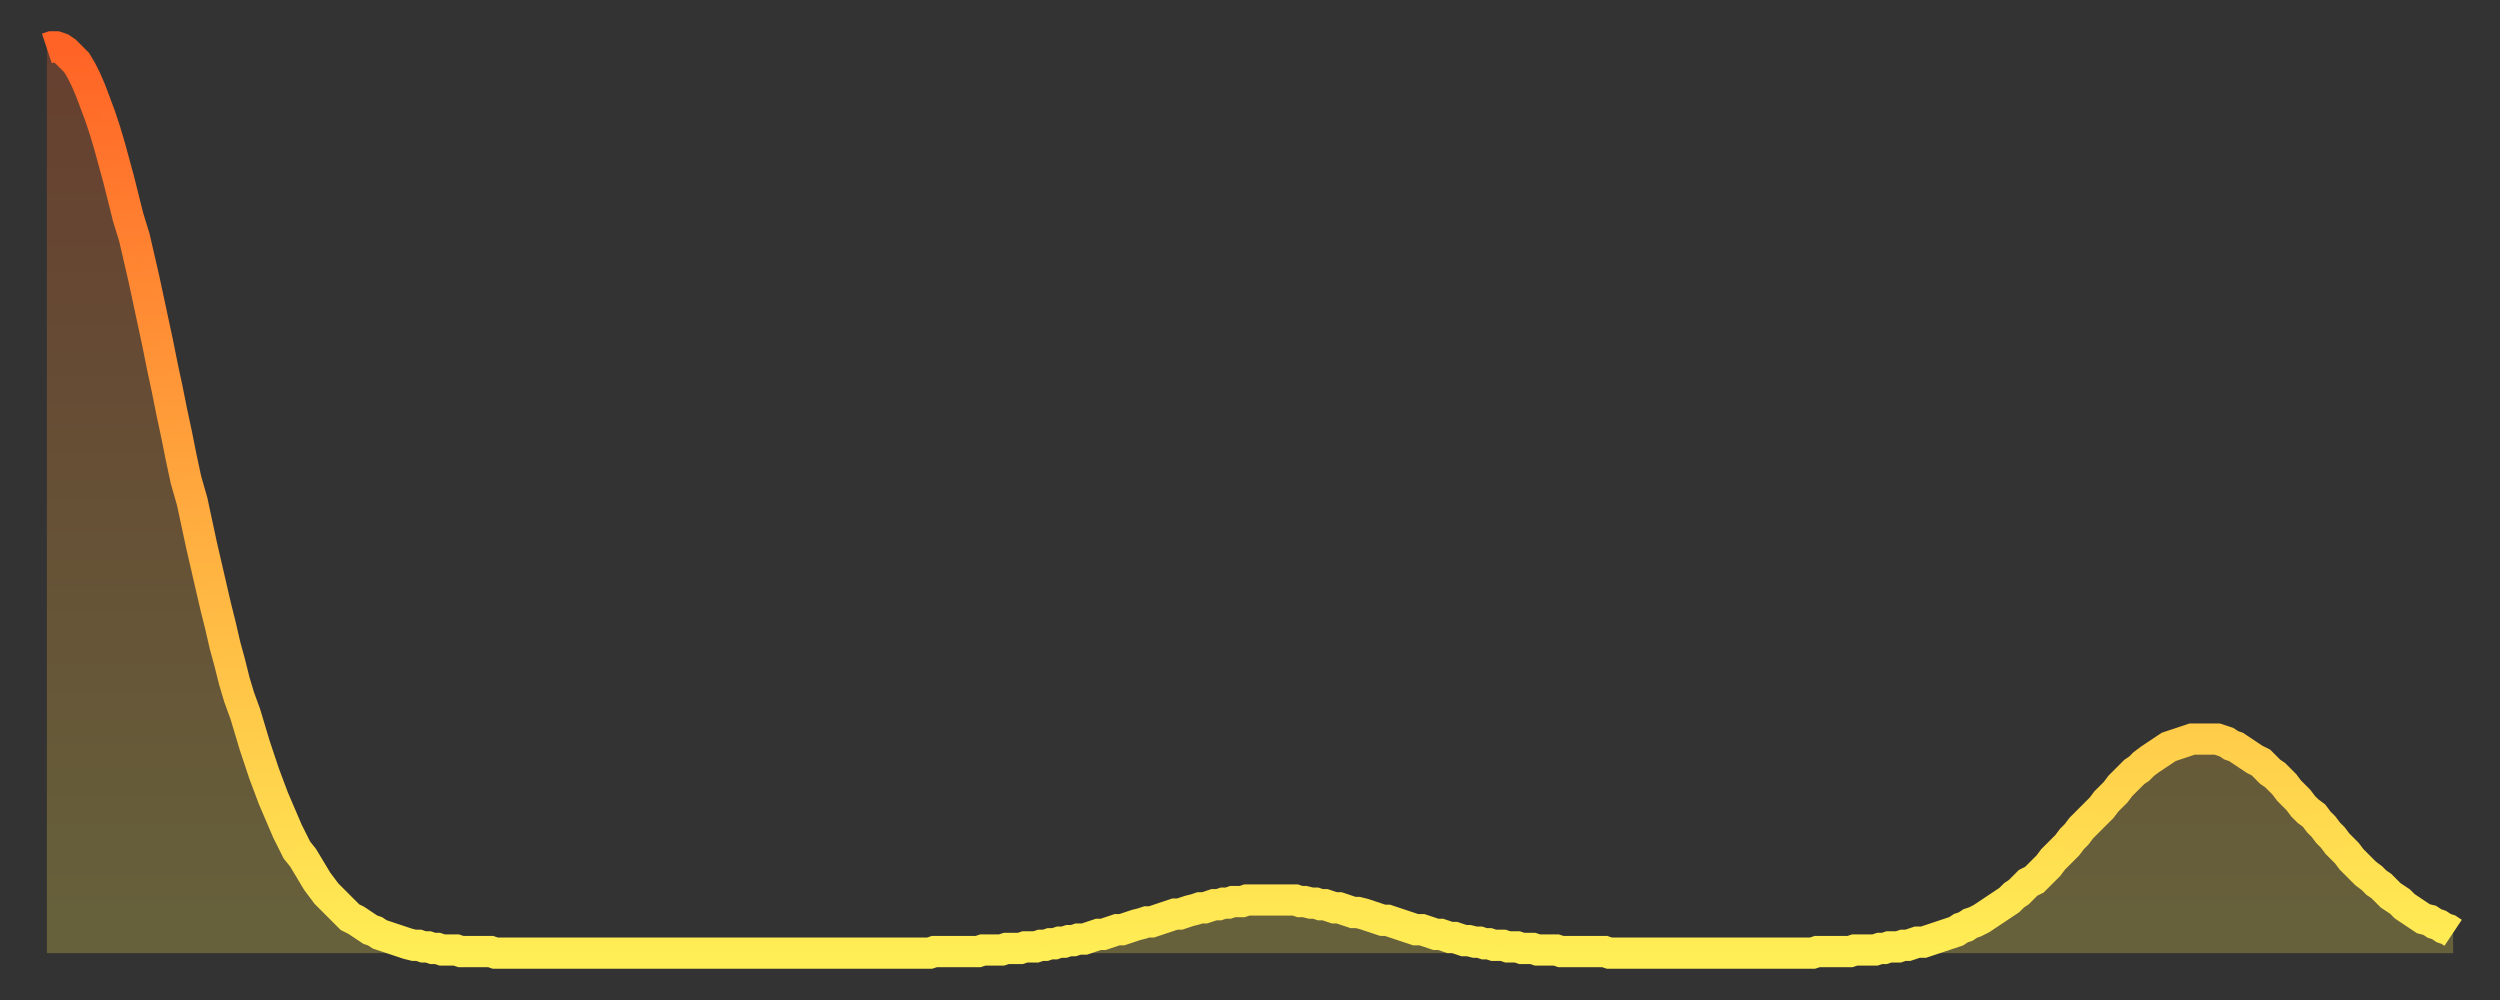
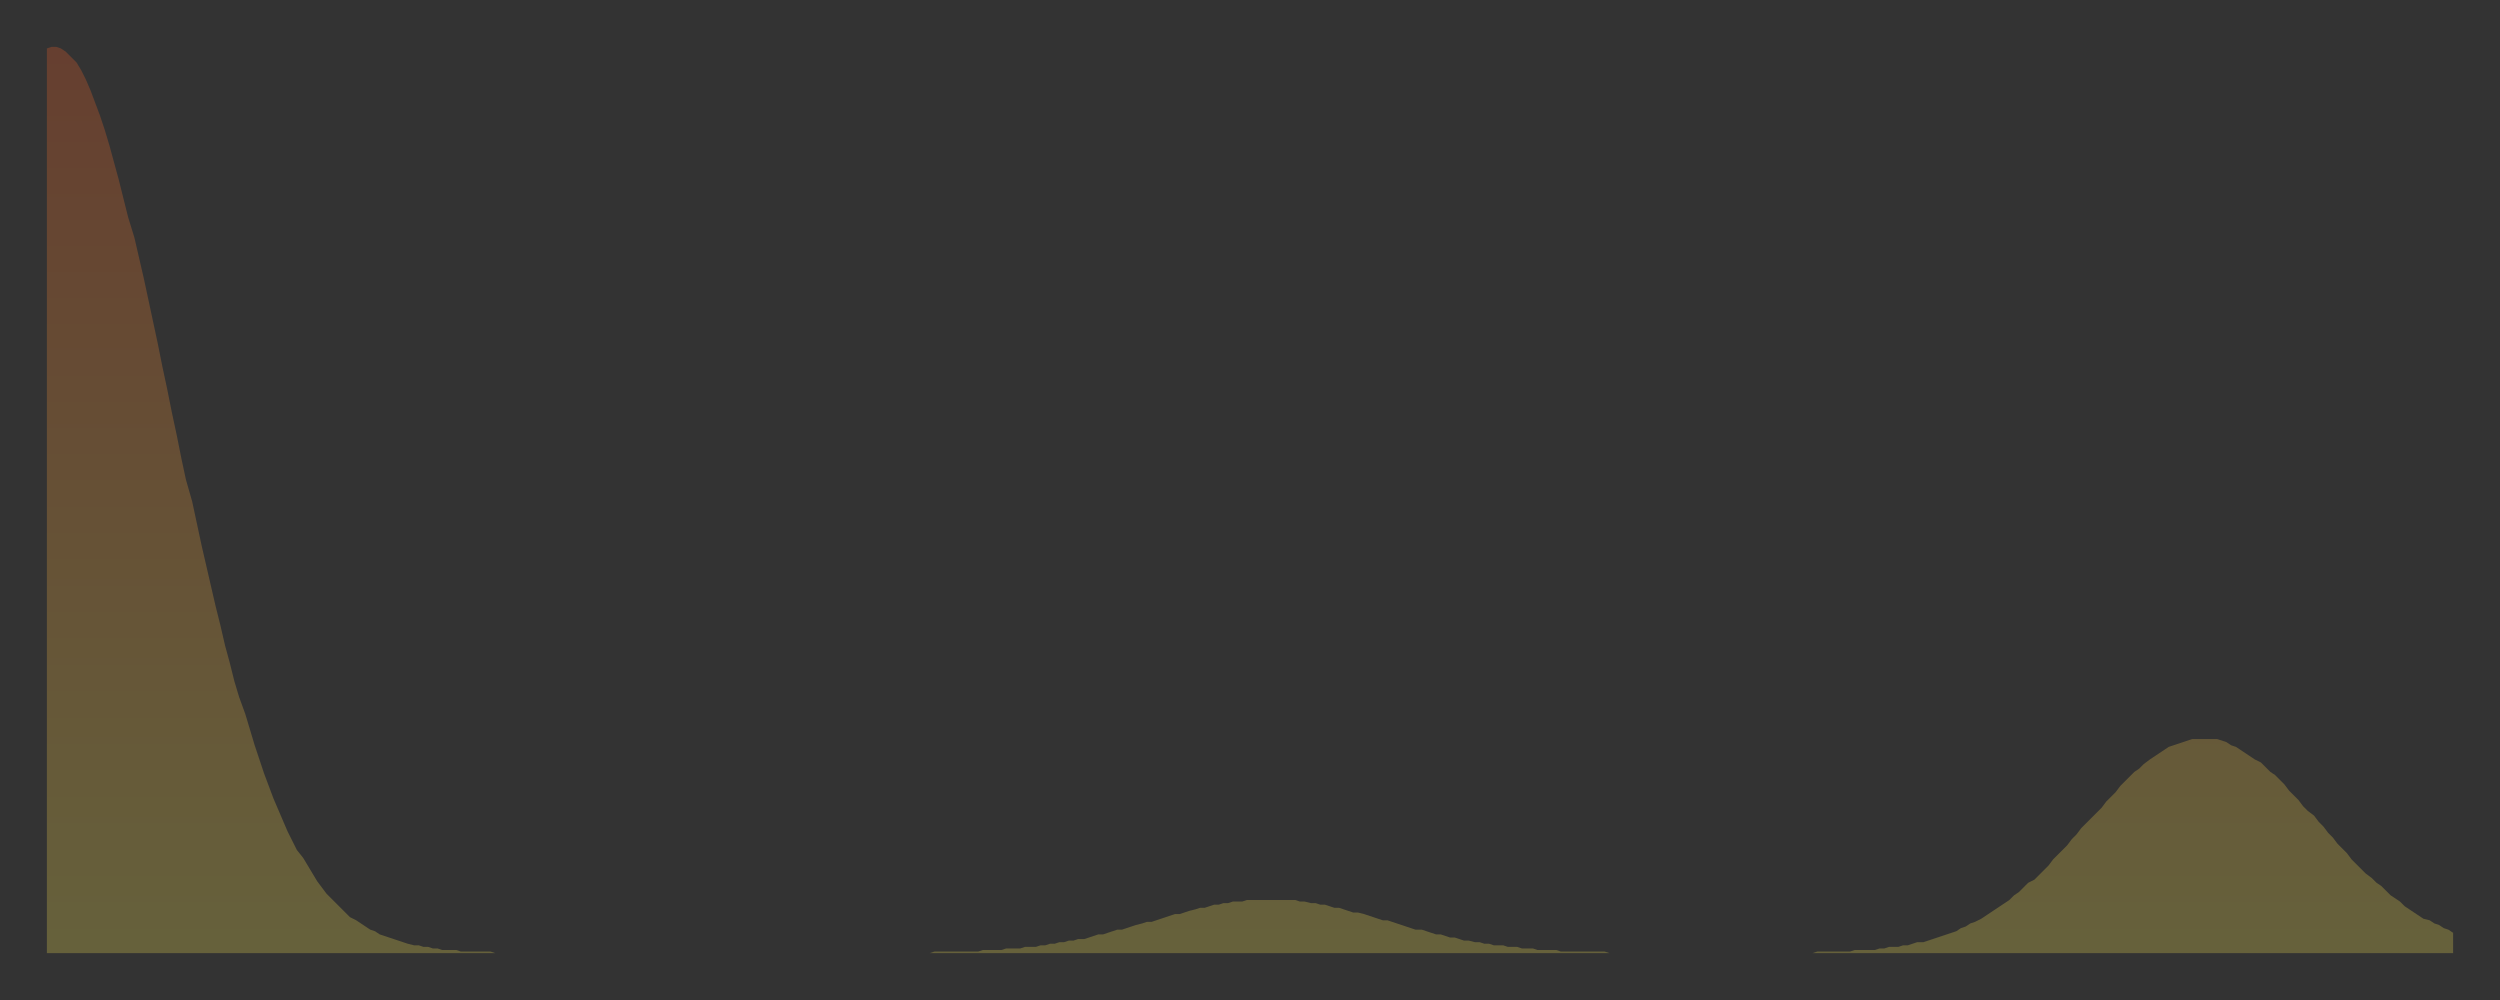
<svg xmlns="http://www.w3.org/2000/svg" baseProfile="full" height="64" version="1.1" width="160">
  <rect width="100%" height="100%" fill="#333333" stroke="none" />
  <defs>
    <linearGradient id="id18842" x1="0" x2="0" y1="0" y2="1">
      <stop offset="0%" stop-color="#ff6326" />
      <stop offset="50%" stop-color="#ffa93e" />
      <stop offset="100%" stop-color="#ffee55" />
    </linearGradient>
  </defs>
  <g transform="translate(3,3)">
    <g>
-       <path d="M 0.0 0.1 0.3 0.0 0.6 0.0 0.9 0.1 1.2 0.3 1.5 0.6 1.9 1.0 2.2 1.5 2.5 2.1 2.8 2.8 3.1 3.6 3.4 4.4 3.7 5.3 4.0 6.3 4.3 7.4 4.6 8.5 4.9 9.7 5.2 10.9 5.6 12.2 5.9 13.5 6.2 14.8 6.5 16.2 6.8 17.6 7.1 19.0 7.4 20.5 7.7 21.9 8.0 23.4 8.3 24.8 8.6 26.3 8.9 27.7 9.3 29.1 9.6 30.5 9.9 31.9 10.2 33.2 10.5 34.5 10.8 35.8 11.1 37.0 11.4 38.3 11.7 39.4 12.0 40.6 12.3 41.6 12.7 42.7 13.0 43.7 13.3 44.7 13.6 45.6 13.9 46.5 14.2 47.3 14.5 48.1 14.8 48.8 15.1 49.5 15.4 50.2 15.7 50.8 16.0 51.4 16.4 51.9 16.7 52.4 17.0 52.9 17.3 53.4 17.6 53.8 17.9 54.2 18.2 54.5 18.5 54.8 18.8 55.1 19.1 55.4 19.4 55.7 19.8 55.9 20.1 56.1 20.4 56.3 20.7 56.5 21.0 56.6 21.3 56.8 21.6 56.9 21.9 57.0 22.2 57.1 22.5 57.2 22.8 57.3 23.1 57.4 23.5 57.5 23.8 57.5 24.1 57.6 24.4 57.6 24.7 57.7 25.0 57.7 25.3 57.8 25.6 57.8 25.9 57.8 26.2 57.8 26.5 57.9 26.8 57.9 27.2 57.9 27.5 57.9 27.8 57.9 28.1 57.9 28.4 57.9 28.7 58.0 29.0 58.0 29.3 58.0 29.6 58.0 29.9 58.0 30.2 58.0 30.6 58.0 30.9 58.0 31.2 58.0 31.5 58.0 31.8 58.0 32.1 58.0 32.4 58.0 32.7 58.0 33.0 58.0 33.3 58.0 33.6 58.0 33.9 58.0 34.3 58.0 34.6 58.0 34.9 58.0 35.2 58.0 35.5 58.0 35.8 58.0 36.1 58.0 36.4 58.0 36.7 58.0 37.0 58.0 37.3 58.0 37.7 58.0 38.0 58.0 38.3 58.0 38.6 58.0 38.9 58.0 39.2 58.0 39.5 58.0 39.8 58.0 40.1 58.0 40.4 58.0 40.7 58.0 41.0 58.0 41.4 58.0 41.7 58.0 42.0 58.0 42.3 58.0 42.6 58.0 42.9 58.0 43.2 58.0 43.5 58.0 43.8 58.0 44.1 58.0 44.4 58.0 44.7 58.0 45.1 58.0 45.4 58.0 45.7 58.0 46.0 58.0 46.3 58.0 46.6 58.0 46.9 58.0 47.2 58.0 47.5 58.0 47.8 58.0 48.1 58.0 48.5 58.0 48.8 58.0 49.1 58.0 49.4 58.0 49.7 58.0 50.0 58.0 50.3 58.0 50.6 58.0 50.9 58.0 51.2 58.0 51.5 58.0 51.8 58.0 52.2 58.0 52.5 58.0 52.8 58.0 53.1 58.0 53.4 58.0 53.7 58.0 54.0 58.0 54.3 58.0 54.6 58.0 54.9 58.0 55.2 58.0 55.6 58.0 55.9 58.0 56.2 58.0 56.5 58.0 56.8 57.9 57.1 57.9 57.4 57.9 57.7 57.9 58.0 57.9 58.3 57.9 58.6 57.9 58.9 57.9 59.3 57.9 59.6 57.9 59.9 57.8 60.2 57.8 60.5 57.8 60.8 57.8 61.1 57.8 61.4 57.7 61.7 57.7 62.0 57.7 62.3 57.7 62.6 57.6 63.0 57.6 63.3 57.6 63.6 57.5 63.9 57.5 64.2 57.4 64.5 57.4 64.8 57.3 65.1 57.3 65.4 57.2 65.7 57.2 66.0 57.1 66.4 57.1 66.7 57.0 67.0 56.9 67.3 56.8 67.6 56.8 67.9 56.7 68.2 56.6 68.5 56.5 68.8 56.5 69.1 56.4 69.4 56.3 69.7 56.2 70.1 56.1 70.4 56.0 70.7 56.0 71.0 55.9 71.3 55.8 71.6 55.7 71.9 55.6 72.2 55.5 72.5 55.5 72.8 55.4 73.1 55.3 73.5 55.2 73.8 55.1 74.1 55.1 74.4 55.0 74.7 54.9 75.0 54.9 75.3 54.8 75.6 54.8 75.9 54.7 76.2 54.7 76.5 54.7 76.8 54.6 77.2 54.6 77.5 54.6 77.8 54.6 78.1 54.6 78.4 54.6 78.7 54.6 79.0 54.6 79.3 54.6 79.6 54.6 79.9 54.6 80.2 54.7 80.5 54.7 80.9 54.8 81.2 54.8 81.5 54.9 81.8 54.9 82.1 55.0 82.4 55.1 82.7 55.1 83.0 55.2 83.3 55.3 83.6 55.4 83.9 55.4 84.3 55.5 84.6 55.6 84.9 55.7 85.2 55.8 85.5 55.9 85.8 55.9 86.1 56.0 86.4 56.1 86.7 56.2 87.0 56.3 87.3 56.4 87.6 56.5 88.0 56.5 88.3 56.6 88.6 56.7 88.9 56.8 89.2 56.8 89.5 56.9 89.8 57.0 90.1 57.0 90.4 57.1 90.7 57.2 91.0 57.2 91.4 57.3 91.7 57.3 92.0 57.4 92.3 57.4 92.6 57.5 92.9 57.5 93.2 57.5 93.5 57.6 93.8 57.6 94.1 57.6 94.4 57.7 94.7 57.7 95.1 57.7 95.4 57.8 95.7 57.8 96.0 57.8 96.3 57.8 96.6 57.8 96.9 57.9 97.2 57.9 97.5 57.9 97.8 57.9 98.1 57.9 98.4 57.9 98.8 57.9 99.1 57.9 99.4 57.9 99.7 57.9 100.0 58.0 100.3 58.0 100.6 58.0 100.9 58.0 101.2 58.0 101.5 58.0 101.8 58.0 102.2 58.0 102.5 58.0 102.8 58.0 103.1 58.0 103.4 58.0 103.7 58.0 104.0 58.0 104.3 58.0 104.6 58.0 104.9 58.0 105.2 58.0 105.5 58.0 105.9 58.0 106.2 58.0 106.5 58.0 106.8 58.0 107.1 58.0 107.4 58.0 107.7 58.0 108.0 58.0 108.3 58.0 108.6 58.0 108.9 58.0 109.3 58.0 109.6 58.0 109.9 58.0 110.2 58.0 110.5 58.0 110.8 58.0 111.1 58.0 111.4 58.0 111.7 58.0 112.0 58.0 112.3 58.0 112.6 58.0 113.0 58.0 113.3 57.9 113.6 57.9 113.9 57.9 114.2 57.9 114.5 57.9 114.8 57.9 115.1 57.9 115.4 57.9 115.7 57.8 116.0 57.8 116.3 57.8 116.7 57.8 117.0 57.8 117.3 57.7 117.6 57.7 117.9 57.6 118.2 57.6 118.5 57.6 118.8 57.5 119.1 57.5 119.4 57.4 119.7 57.3 120.1 57.3 120.4 57.2 120.7 57.1 121.0 57.0 121.3 56.9 121.6 56.8 121.9 56.7 122.2 56.6 122.5 56.4 122.8 56.3 123.1 56.1 123.4 56.0 123.8 55.8 124.1 55.6 124.4 55.4 124.7 55.2 125.0 55.0 125.3 54.8 125.6 54.6 125.9 54.3 126.2 54.1 126.5 53.8 126.8 53.5 127.2 53.3 127.5 53.0 127.8 52.7 128.1 52.4 128.4 52.0 128.7 51.7 129.0 51.4 129.3 51.1 129.6 50.7 129.9 50.4 130.2 50.0 130.5 49.7 130.9 49.3 131.2 49.0 131.5 48.7 131.8 48.3 132.1 48.0 132.4 47.7 132.7 47.3 133.0 47.0 133.3 46.7 133.6 46.4 133.9 46.2 134.2 45.9 134.6 45.6 134.9 45.4 135.2 45.2 135.5 45.0 135.8 44.8 136.1 44.7 136.4 44.6 136.7 44.5 137.0 44.4 137.3 44.3 137.6 44.3 138.0 44.3 138.3 44.3 138.6 44.3 138.9 44.3 139.2 44.4 139.5 44.5 139.8 44.7 140.1 44.8 140.4 45.0 140.7 45.2 141.0 45.4 141.3 45.6 141.7 45.8 142.0 46.1 142.3 46.4 142.6 46.6 142.9 46.9 143.2 47.2 143.5 47.6 143.8 47.9 144.1 48.2 144.4 48.6 144.7 48.9 145.1 49.2 145.4 49.6 145.7 49.9 146.0 50.3 146.3 50.6 146.6 51.0 146.9 51.3 147.2 51.6 147.5 52.0 147.8 52.3 148.1 52.6 148.4 52.9 148.8 53.2 149.1 53.5 149.4 53.7 149.7 54.0 150.0 54.3 150.3 54.5 150.6 54.7 150.9 55.0 151.2 55.2 151.5 55.4 151.8 55.6 152.1 55.8 152.5 55.9 152.8 56.1 153.1 56.2 153.4 56.4 153.7 56.5 154.0 56.7" fill="none" id="graph-curve" opacity="1" stroke="url(#id18842)" stroke-width="2" />
      <path d="M 0 58 L 0.0 0.1 0.3 0.0 0.6 0.0 0.9 0.1 1.2 0.3 1.5 0.6 1.9 1.0 2.2 1.5 2.5 2.1 2.8 2.8 3.1 3.6 3.4 4.4 3.7 5.3 4.0 6.3 4.3 7.4 4.6 8.5 4.9 9.7 5.2 10.9 5.6 12.2 5.9 13.5 6.2 14.8 6.5 16.2 6.8 17.6 7.1 19.0 7.4 20.5 7.7 21.9 8.0 23.4 8.3 24.8 8.6 26.3 8.9 27.7 9.3 29.1 9.6 30.5 9.9 31.9 10.2 33.2 10.5 34.5 10.8 35.8 11.1 37.0 11.4 38.3 11.7 39.4 12.0 40.6 12.3 41.6 12.7 42.7 13.0 43.7 13.3 44.7 13.6 45.6 13.9 46.5 14.2 47.3 14.5 48.1 14.8 48.8 15.1 49.5 15.4 50.2 15.7 50.8 16.0 51.4 16.4 51.9 16.7 52.4 17.0 52.9 17.3 53.4 17.6 53.8 17.9 54.2 18.2 54.5 18.5 54.8 18.8 55.1 19.1 55.4 19.4 55.7 19.8 55.9 20.1 56.1 20.4 56.3 20.7 56.5 21.0 56.6 21.3 56.8 21.6 56.9 21.9 57.0 22.2 57.1 22.5 57.2 22.8 57.3 23.1 57.4 23.5 57.5 23.8 57.5 24.1 57.6 24.4 57.6 24.7 57.7 25.0 57.7 25.3 57.8 25.6 57.8 25.9 57.8 26.2 57.8 26.5 57.9 26.8 57.9 27.2 57.9 27.5 57.9 27.8 57.9 28.1 57.9 28.4 57.9 28.7 58.0 29.0 58.0 29.3 58.0 29.6 58.0 29.9 58.0 30.2 58.0 30.6 58.0 30.9 58.0 31.2 58.0 31.5 58.0 31.8 58.0 32.1 58.0 32.4 58.0 32.7 58.0 33.0 58.0 33.3 58.0 33.6 58.0 33.9 58.0 34.3 58.0 34.6 58.0 34.9 58.0 35.2 58.0 35.5 58.0 35.8 58.0 36.1 58.0 36.4 58.0 36.7 58.0 37.0 58.0 37.3 58.0 37.7 58.0 38.0 58.0 38.3 58.0 38.6 58.0 38.9 58.0 39.2 58.0 39.5 58.0 39.8 58.0 40.1 58.0 40.4 58.0 40.7 58.0 41.0 58.0 41.4 58.0 41.7 58.0 42.0 58.0 42.3 58.0 42.6 58.0 42.9 58.0 43.2 58.0 43.5 58.0 43.8 58.0 44.1 58.0 44.4 58.0 44.7 58.0 45.1 58.0 45.4 58.0 45.7 58.0 46.0 58.0 46.3 58.0 46.6 58.0 46.9 58.0 47.2 58.0 47.5 58.0 47.8 58.0 48.1 58.0 48.5 58.0 48.8 58.0 49.1 58.0 49.4 58.0 49.7 58.0 50.0 58.0 50.3 58.0 50.6 58.0 50.9 58.0 51.2 58.0 51.5 58.0 51.8 58.0 52.2 58.0 52.5 58.0 52.8 58.0 53.1 58.0 53.4 58.0 53.7 58.0 54.0 58.0 54.3 58.0 54.6 58.0 54.9 58.0 55.2 58.0 55.6 58.0 55.9 58.0 56.2 58.0 56.5 58.0 56.8 57.9 57.1 57.9 57.4 57.9 57.7 57.9 58.0 57.9 58.3 57.9 58.6 57.9 58.9 57.9 59.3 57.9 59.6 57.9 59.9 57.8 60.2 57.8 60.5 57.8 60.8 57.8 61.1 57.8 61.4 57.7 61.7 57.7 62.0 57.7 62.3 57.7 62.6 57.6 63.0 57.6 63.3 57.6 63.6 57.5 63.9 57.5 64.2 57.4 64.5 57.4 64.8 57.3 65.1 57.3 65.4 57.2 65.7 57.2 66.0 57.1 66.4 57.1 66.7 57.0 67.0 56.9 67.3 56.8 67.6 56.8 67.9 56.7 68.2 56.6 68.5 56.5 68.8 56.5 69.1 56.4 69.4 56.3 69.7 56.2 70.1 56.1 70.4 56.0 70.7 56.0 71.0 55.9 71.3 55.8 71.6 55.7 71.9 55.6 72.2 55.5 72.5 55.5 72.8 55.4 73.1 55.3 73.5 55.2 73.8 55.1 74.1 55.1 74.4 55.0 74.7 54.9 75.0 54.9 75.3 54.8 75.6 54.8 75.9 54.7 76.2 54.7 76.5 54.7 76.8 54.6 77.2 54.6 77.5 54.6 77.8 54.6 78.1 54.6 78.4 54.6 78.7 54.6 79.0 54.6 79.3 54.6 79.6 54.6 79.9 54.6 80.2 54.7 80.5 54.7 80.9 54.8 81.2 54.8 81.5 54.9 81.8 54.9 82.1 55.0 82.4 55.1 82.7 55.1 83.0 55.2 83.3 55.3 83.6 55.4 83.9 55.4 84.3 55.5 84.6 55.6 84.9 55.7 85.2 55.8 85.5 55.9 85.8 55.9 86.1 56.0 86.4 56.1 86.7 56.2 87.0 56.3 87.3 56.4 87.6 56.5 88.0 56.5 88.3 56.6 88.6 56.7 88.9 56.8 89.2 56.8 89.5 56.9 89.8 57.0 90.1 57.0 90.4 57.1 90.7 57.2 91.0 57.2 91.4 57.3 91.7 57.3 92.0 57.4 92.3 57.4 92.6 57.5 92.9 57.5 93.2 57.5 93.5 57.6 93.8 57.6 94.1 57.6 94.4 57.7 94.7 57.7 95.1 57.7 95.4 57.8 95.7 57.8 96.0 57.8 96.3 57.8 96.6 57.8 96.9 57.9 97.2 57.9 97.5 57.9 97.8 57.9 98.1 57.9 98.4 57.9 98.8 57.9 99.1 57.9 99.4 57.9 99.7 57.9 100.0 58.0 100.3 58.0 100.6 58.0 100.9 58.0 101.2 58.0 101.5 58.0 101.8 58.0 102.2 58.0 102.5 58.0 102.8 58.0 103.1 58.0 103.4 58.0 103.7 58.0 104.0 58.0 104.3 58.0 104.6 58.0 104.9 58.0 105.2 58.0 105.5 58.0 105.9 58.0 106.2 58.0 106.5 58.0 106.8 58.0 107.1 58.0 107.4 58.0 107.7 58.0 108.0 58.0 108.3 58.0 108.6 58.0 108.9 58.0 109.3 58.0 109.6 58.0 109.9 58.0 110.2 58.0 110.5 58.0 110.8 58.0 111.1 58.0 111.4 58.0 111.7 58.0 112.0 58.0 112.3 58.0 112.6 58.0 113.0 58.0 113.3 57.9 113.6 57.9 113.9 57.9 114.2 57.9 114.5 57.9 114.8 57.9 115.1 57.9 115.4 57.9 115.7 57.8 116.0 57.8 116.3 57.8 116.7 57.8 117.0 57.8 117.3 57.7 117.6 57.7 117.9 57.6 118.2 57.6 118.5 57.6 118.8 57.5 119.1 57.5 119.4 57.4 119.7 57.3 120.1 57.3 120.4 57.2 120.7 57.1 121.0 57.0 121.3 56.9 121.6 56.8 121.9 56.7 122.2 56.6 122.5 56.4 122.8 56.3 123.1 56.1 123.4 56.0 123.8 55.8 124.1 55.6 124.4 55.4 124.7 55.2 125.0 55.0 125.3 54.8 125.6 54.6 125.9 54.3 126.2 54.1 126.5 53.8 126.8 53.5 127.2 53.3 127.5 53.0 127.8 52.7 128.1 52.4 128.4 52.0 128.7 51.7 129.0 51.4 129.3 51.1 129.6 50.7 129.9 50.4 130.2 50.0 130.5 49.7 130.9 49.3 131.2 49.0 131.5 48.7 131.8 48.3 132.1 48.0 132.4 47.7 132.7 47.3 133.0 47.0 133.3 46.7 133.6 46.4 133.9 46.2 134.2 45.9 134.6 45.6 134.9 45.4 135.2 45.2 135.5 45.0 135.8 44.8 136.1 44.7 136.4 44.6 136.7 44.5 137.0 44.4 137.3 44.3 137.6 44.3 138.0 44.3 138.3 44.3 138.6 44.3 138.9 44.3 139.2 44.4 139.5 44.5 139.8 44.7 140.1 44.8 140.4 45.0 140.7 45.2 141.0 45.4 141.3 45.6 141.7 45.8 142.0 46.1 142.3 46.4 142.6 46.6 142.9 46.9 143.2 47.2 143.5 47.6 143.8 47.9 144.1 48.2 144.4 48.6 144.7 48.9 145.1 49.2 145.4 49.6 145.7 49.9 146.0 50.3 146.3 50.6 146.6 51.0 146.9 51.3 147.2 51.6 147.5 52.0 147.8 52.3 148.1 52.6 148.4 52.9 148.8 53.2 149.1 53.5 149.4 53.7 149.7 54.0 150.0 54.3 150.3 54.5 150.6 54.7 150.9 55.0 151.2 55.2 151.5 55.4 151.8 55.6 152.1 55.8 152.5 55.9 152.8 56.1 153.1 56.2 153.4 56.4 153.7 56.5 154.0 56.7 154 58" fill="url(#id18842)" fill-opacity=".25" id="graph-shadow" />
    </g>
  </g>
</svg>